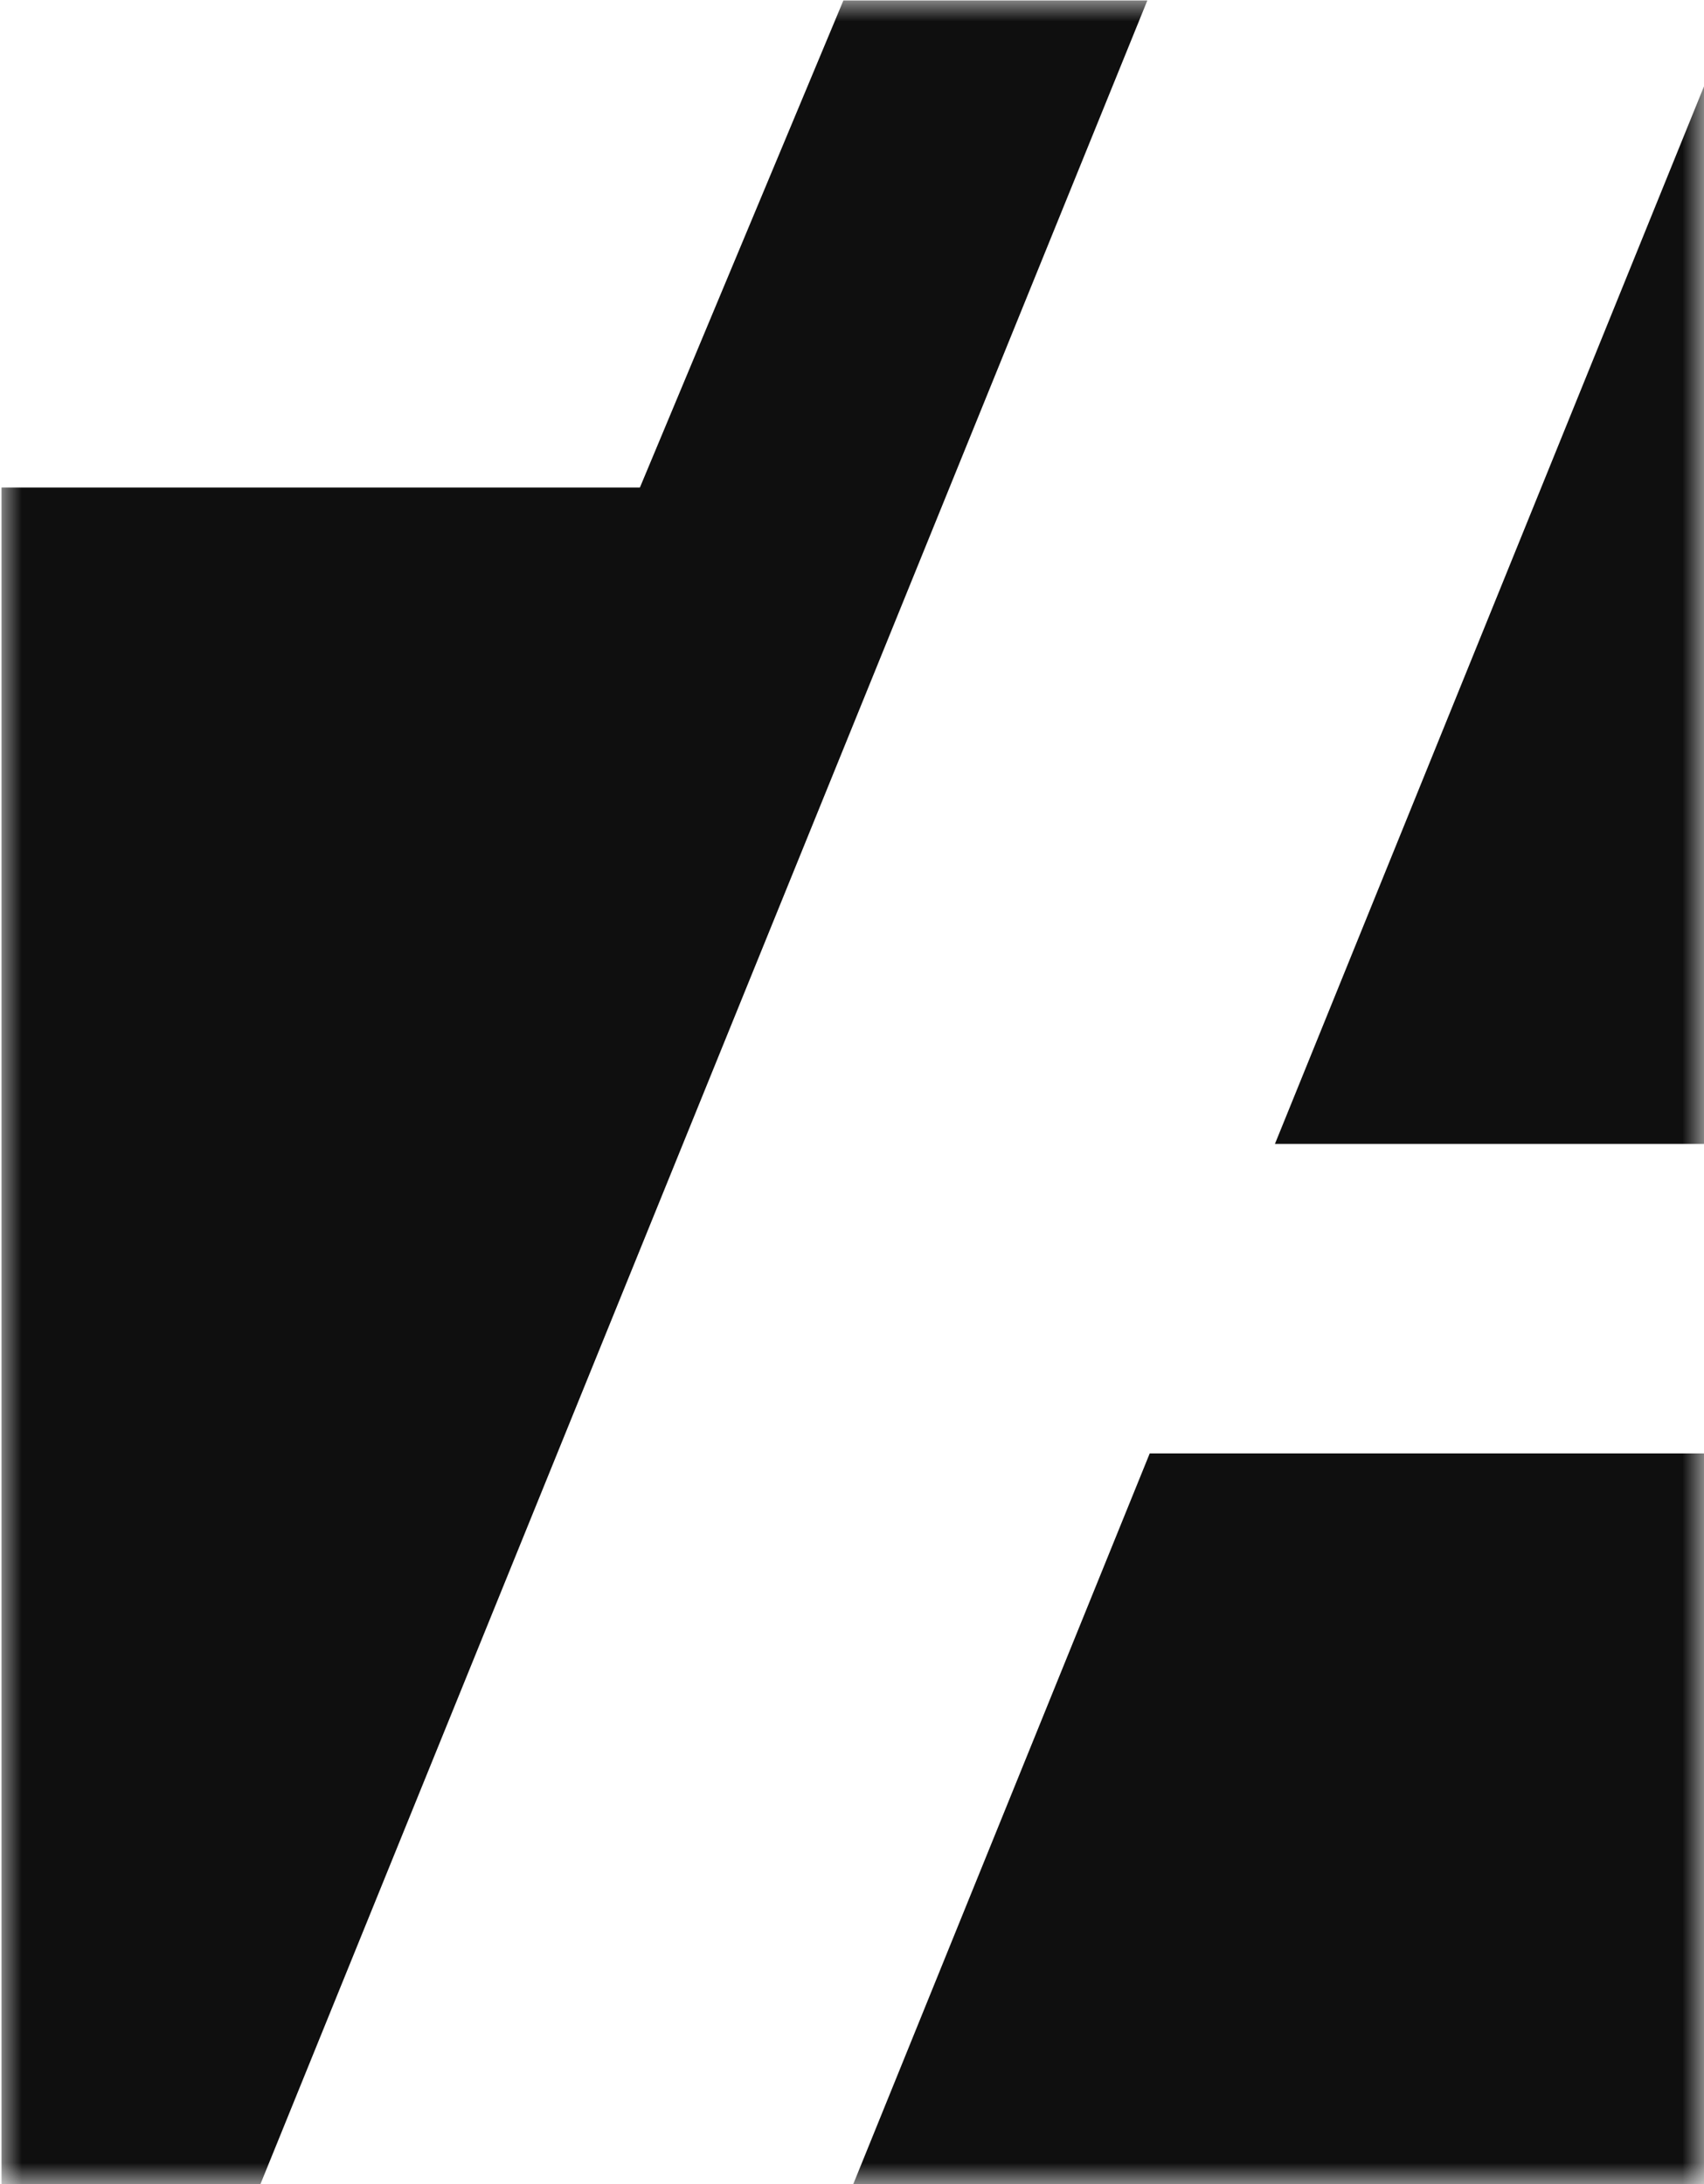
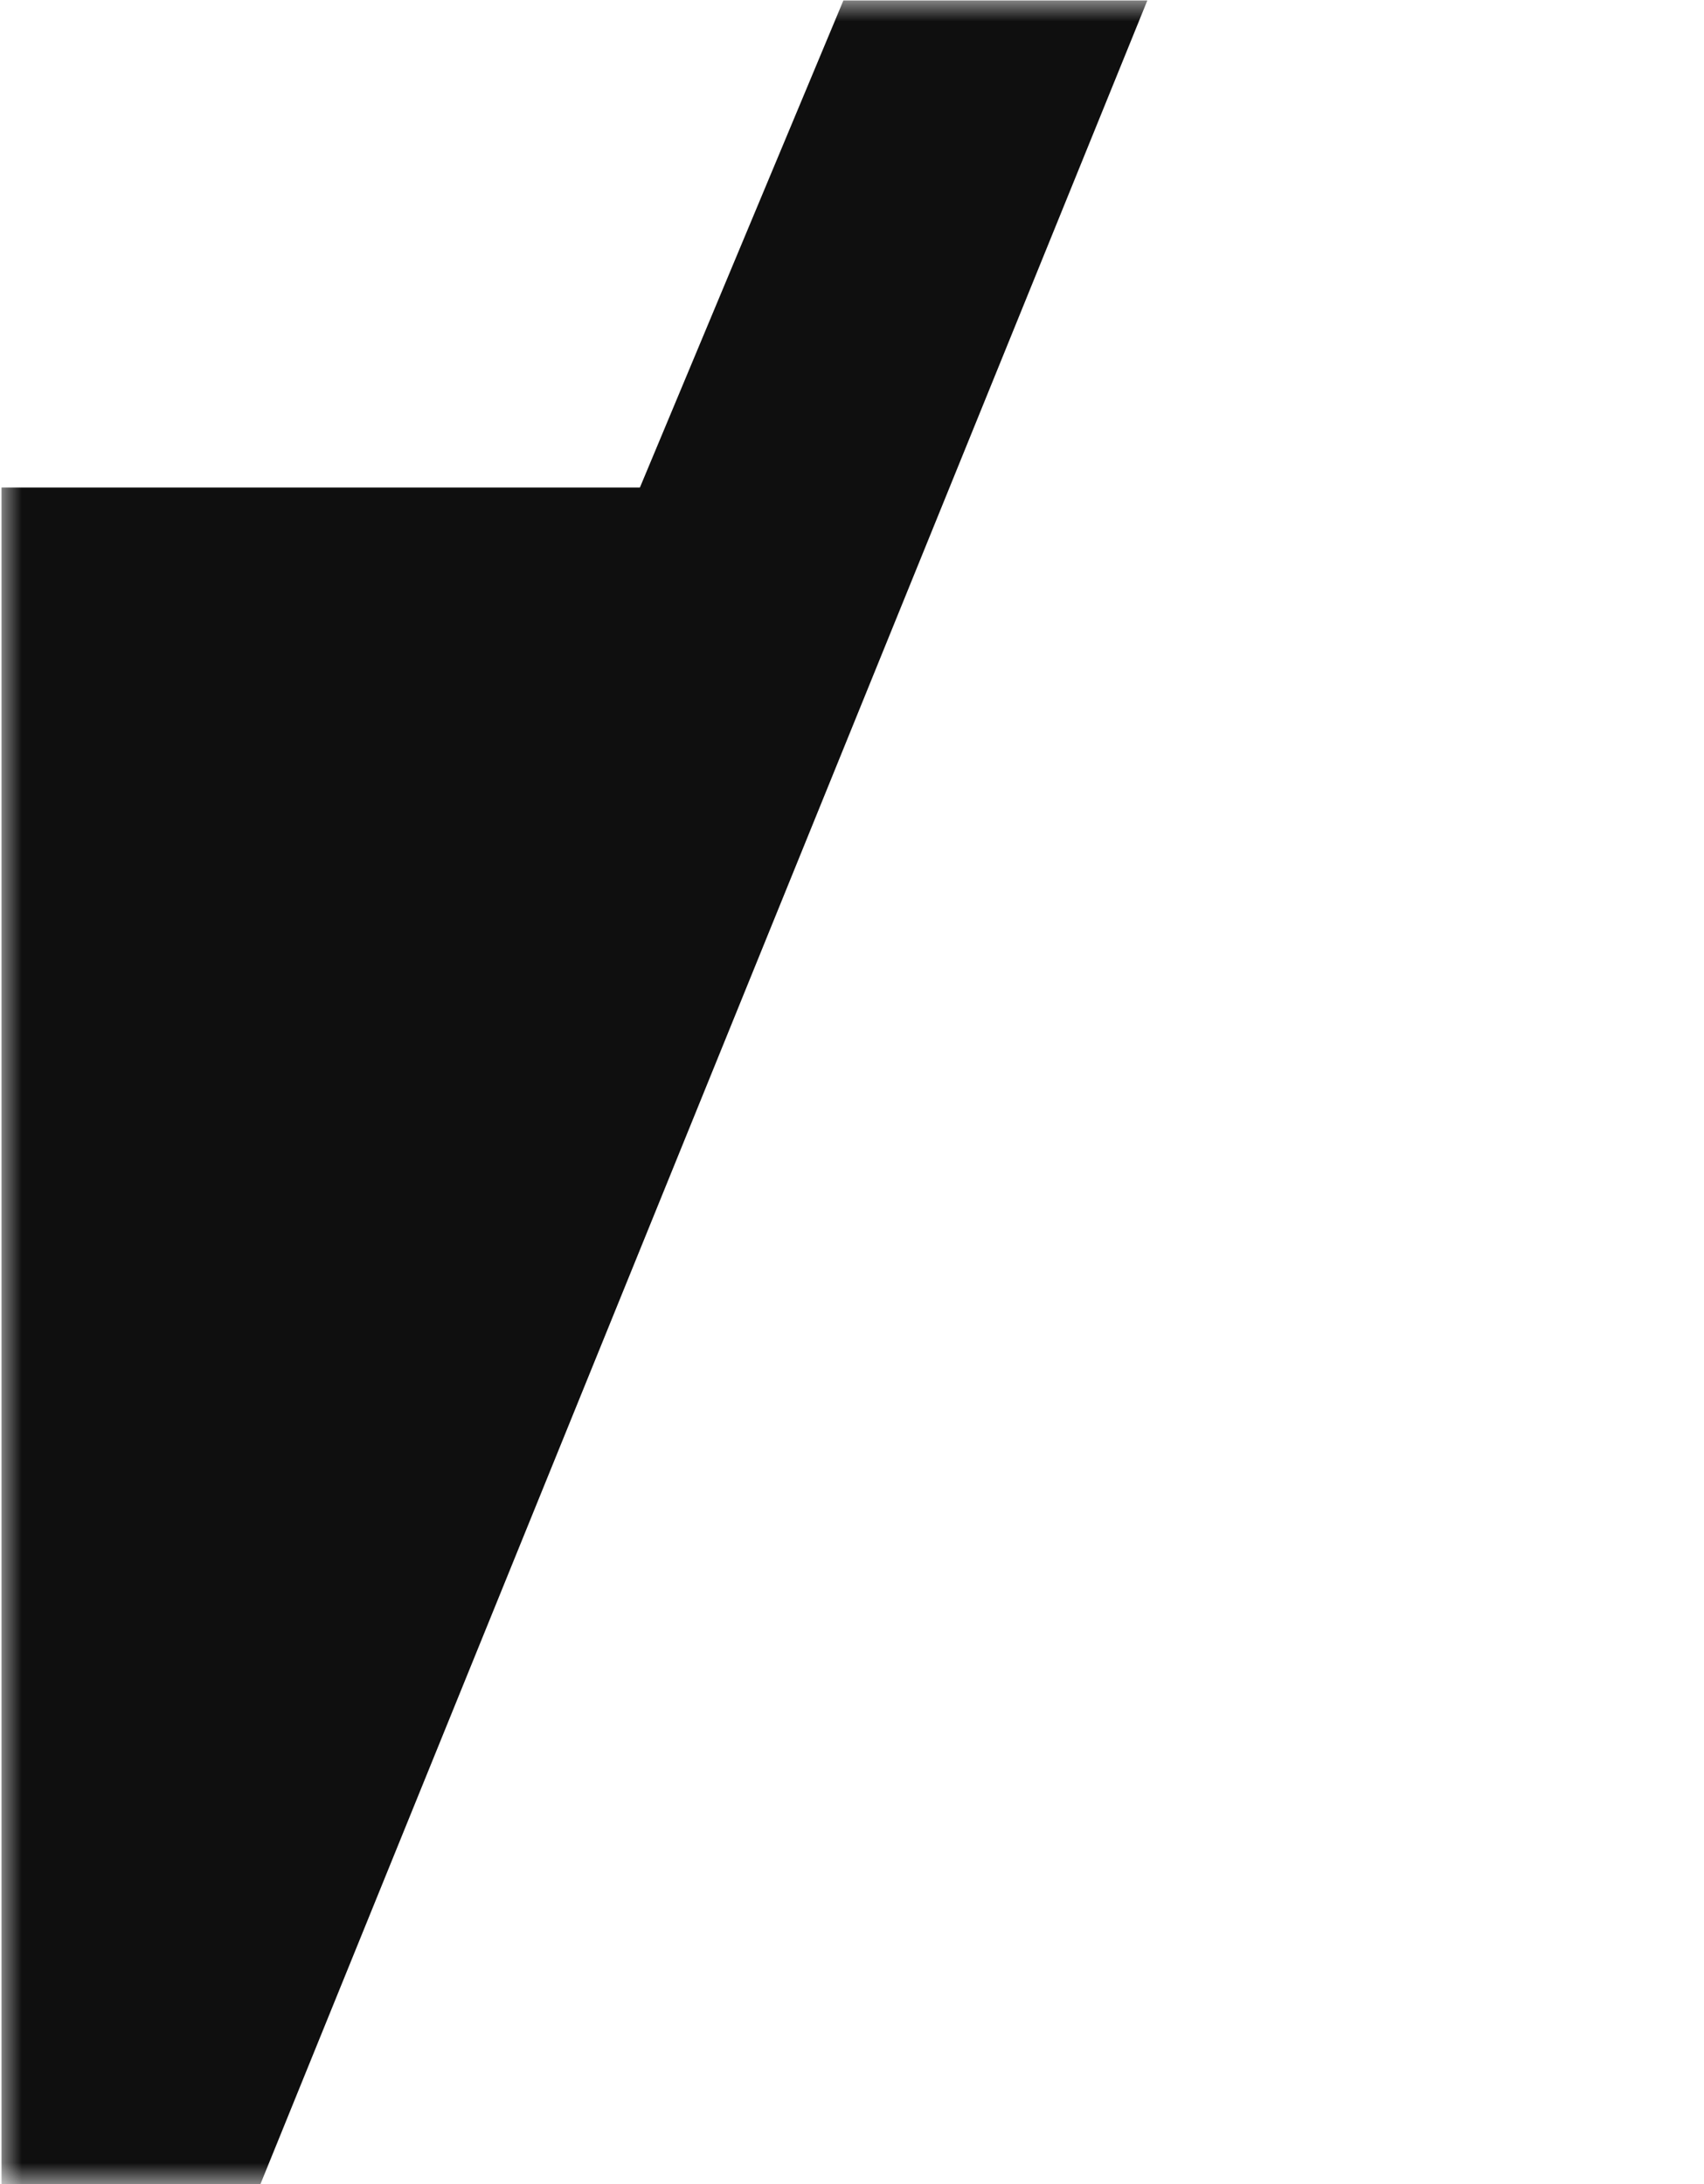
<svg xmlns="http://www.w3.org/2000/svg" width="39" height="50" viewBox="0 0 39 50" fill="none">
  <g clip-path="url(#clip0_102_2217)">
    <mask id="mask0_102_2217" style="mask-type:luminance" maskUnits="userSpaceOnUse" x="0" y="0" width="39" height="50">
      <path d="M39 0H0V50H39V0Z" fill="white" />
    </mask>
    <g mask="url(#mask0_102_2217)">
      <path d="M0.035 50.36H5.815L26.26 0.01H19.303L14.646 11.16H0.035V50.36Z" fill="#0F0F0F" />
-       <path d="M29.18 26.187L39.028 1.908V26.187H29.18Z" fill="#0F0F0F" />
-       <path d="M26.314 33.273L19.383 50.36H39.025V33.273H26.314Z" fill="#0F0F0F" />
    </g>
  </g>
  <defs>
    <clipPath id="clip0_102_2217">
      <rect width="39" height="50" fill="white" />
    </clipPath>
  </defs>
</svg>